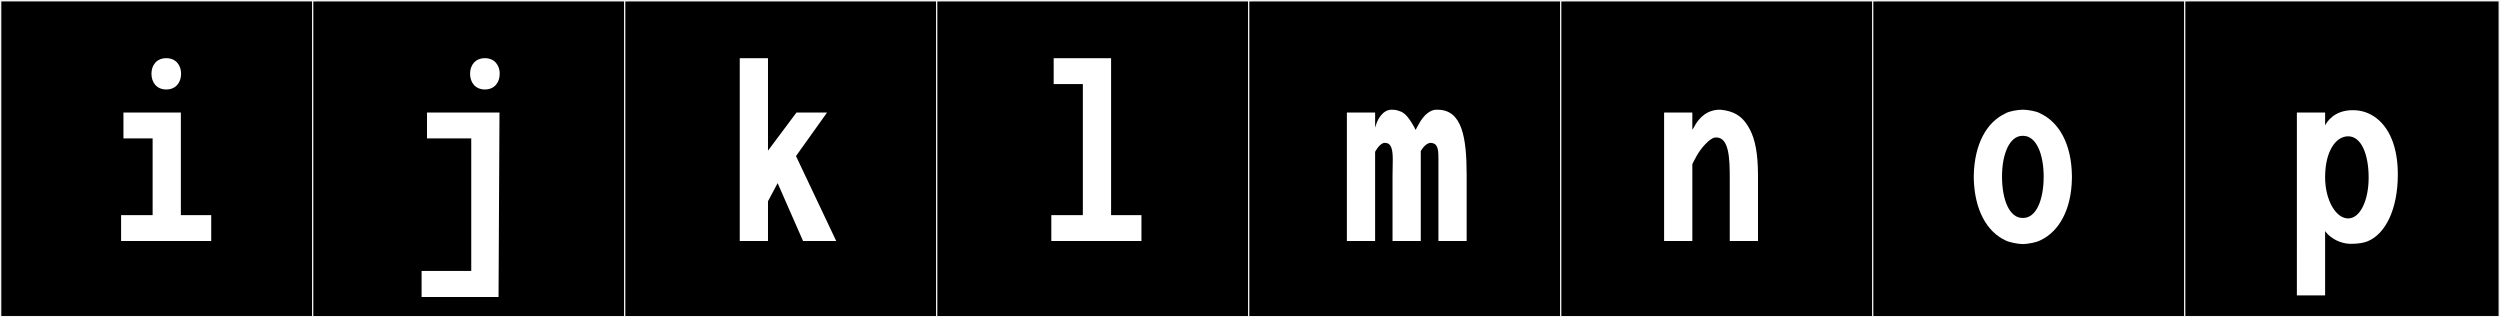
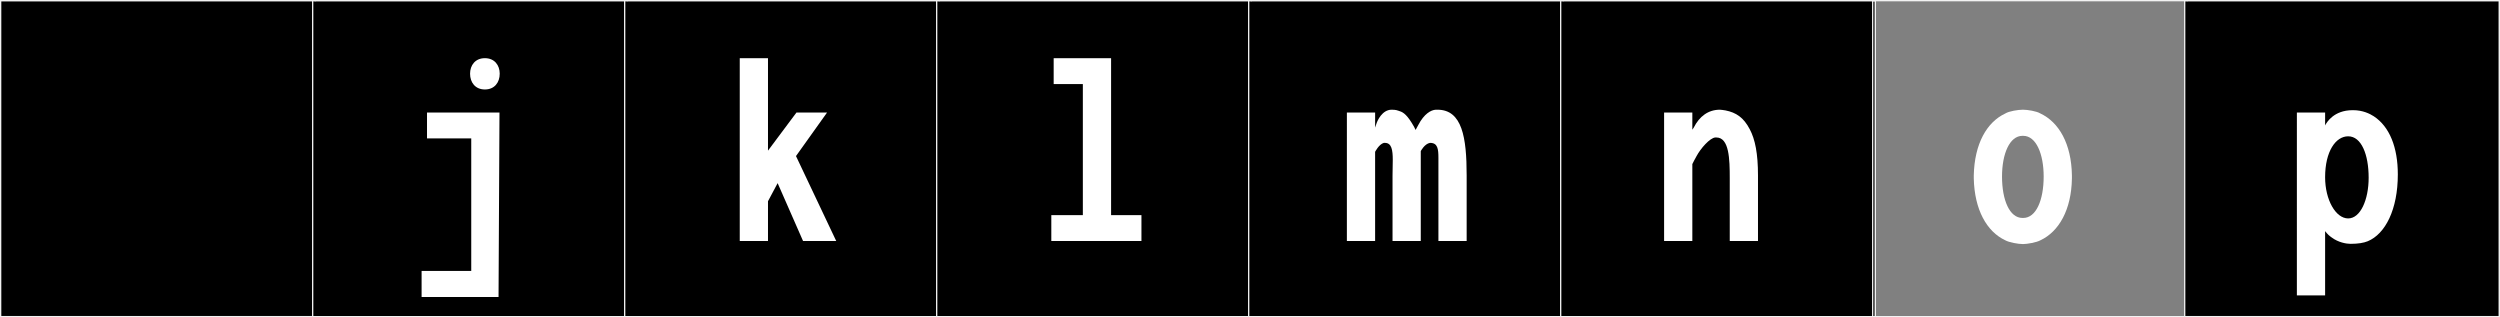
<svg xmlns="http://www.w3.org/2000/svg" version="1.1" id="Layer_1" x="0px" y="0px" width="1891px" height="240px" viewBox="0 0 1891 240" enable-background="new 0 0 1891 240" xml:space="preserve">
  <rect x="0" y="0" width="1891" height="240" fill="#808080" stroke="none" />
  <g>
    <rect y="1" width="238" height="239" />
    <g>
      <path fill="#F2F2F2" d="M238,1v238H1V1H238 M239,0H0v240h239V0L239,0z" />
    </g>
  </g>
  <g>
    <rect x="236" y="1" width="238" height="239" />
    <g>
      <path fill="#F2F2F2" d="M474,1v238H237V1H474 M475,0H236v240h239V0L475,0z" />
    </g>
  </g>
  <g>
    <rect x="472" y="1" width="238" height="239" />
    <g>
      <path fill="#F2F2F2" d="M710,1v238H473V1H710 M711,0H472v240h239V0L711,0z" />
    </g>
  </g>
  <g>
    <rect x="708" y="1" width="238" height="239" />
    <g>
      <path fill="#F2F2F2" d="M946,1v238H709V1H946 M947,0H708v240h239V0L947,0z" />
    </g>
  </g>
  <g>
    <rect x="944" y="1" width="238" height="239" />
    <g>
      <path fill="#F2F2F2" d="M1182,1v238H945V1H1182 M1183,0H944v240h239V0L1183,0z" />
    </g>
  </g>
  <g>
    <rect x="1180" y="1" width="238" height="239" />
    <g>
      <path fill="#F2F2F2" d="M1418,1v238h-237V1H1418 M1419,0h-239v240h239V0L1419,0z" />
    </g>
  </g>
  <g>
-     <rect x="1416" y="1" width="238" height="239" />
    <g>
      <path fill="#F2F2F2" d="M1654,1v238h-237V1H1654 M1655,0h-239v240h239V0L1655,0z" />
    </g>
  </g>
  <g>
    <rect x="1652" y="1" width="238" height="239" />
    <g>
      <path fill="#F2F2F2" d="M1890,1v238h-237V1H1890 M1891,0h-239v240h239V0L1891,0z" />
    </g>
  </g>
  <g>
-     <path fill="#FFFFFF" d="M91.595,182.305v-19.579h23.851v-58.026H93.374V85.12h43.431v77.605h22.961v19.579H91.595z M125.77,44.004   c7.297,0,11.213,5.34,11.213,11.747c0,6.586-3.916,11.926-11.213,11.926c-7.298,0-11.214-5.34-11.214-11.926   C114.556,49.344,118.472,44.004,125.77,44.004z" />
    <path fill="#FFFFFF" d="M318.895,224.667V204.91h37.557V104.699h-33.463V85.12h54.822l-0.712,139.547H318.895z M366.775,44.004   c7.298,0,11.214,5.34,11.214,11.747c0,6.586-3.916,11.926-11.214,11.926s-11.214-5.34-11.214-11.926   C355.562,49.344,359.478,44.004,366.775,44.004z" />
    <path fill="#FFFFFF" d="M580.906,113.955l21.537-28.835h23.14l-23.495,32.929l30.437,64.256h-25.097l-19.224-43.787l-7.298,13.706   v30.081h-21.359V44.004h21.359V113.955z" />
    <path fill="#FFFFFF" d="M795.216,182.305v-19.579h23.851V63.583h-22.071V44.004h43.431v118.722h22.961v19.579H795.216z" />
    <path fill="#FFFFFF" d="M1087.308,82.984c18.689,0,22.071,21.003,22.071,49.66v49.66h-21.359v-55.534v-7.298   c0-6.764-0.534-11.392-6.229-11.392h-0.179c-4.094,0.712-6.941,6.229-6.941,6.229v67.994h-21.359V133   c0-4.271,0.178-8.365,0.178-12.104c0-7.476-0.89-12.815-5.873-12.815h-0.891c-3.737,1.068-6.586,6.765-6.586,6.765v67.459h-21.358   V85.12h21.358v11.392l0.891-2.67c0.712-2.492,4.449-10.857,11.569-10.857c0.712,0,3.204,0,4.983,0.712   c3.026,0.89,5.696,1.958,10.146,9.077c1.602,2.492,2.313,3.916,3.025,5.518l2.136-3.915c4.272-8.188,9.434-11.214,13.172-11.392   H1087.308z" />
    <path fill="#FFFFFF" d="M1281.149,96.512c4.272-8.544,11.036-13.527,19.758-13.527c0.89,0,3.204,0.355,4.271,0.533   c8.01,1.603,13.706,5.34,18.333,14.24c4.095,7.653,6.23,18.512,6.23,34.887v49.66h-21.359V134.78   c0-14.239-0.356-30.793-10.146-30.793h-0.712c-4.094,0.179-11.214,8.366-14.24,14.062c-0.89,1.424-3.203,6.052-3.203,6.052v58.204   h-21.359V85.12h21.359v12.993L1281.149,96.512z" />
    <path fill="#FFFFFF" d="M1543.339,85.832c14.062,6.586,23.495,22.961,23.852,46.812v2.314c-0.356,23.672-9.79,40.227-23.852,46.812   c-2.848,1.603-9.968,2.849-13.171,2.849c-3.561,0-10.502-1.246-13.35-2.849c-14.062-6.585-23.317-23.14-23.852-46.812v-2.314   c0.534-23.852,9.79-40.227,23.852-46.812c2.848-1.779,9.789-2.848,13.35-2.848C1533.55,82.984,1540.491,84.053,1543.339,85.832z    M1529.812,102.742c-9.79,0-15.485,13.705-15.485,30.792c0,17.8,5.695,31.327,15.485,31.327h0.534   c9.789,0,15.485-13.527,15.485-31.327c0-17.087-5.696-30.792-15.485-30.792H1529.812z" />
    <path fill="#FFFFFF" d="M1758.716,94.91l0.356-0.713c0.89-1.424,6.052-10.857,20.47-10.857h0.355c7.298,0,12.638,2.67,15.663,4.628   c11.926,7.832,18.156,23.495,18.156,43.965c0,26.521-9.435,45.032-22.783,50.55c-3.026,1.246-7.298,1.958-12.994,1.958   c-3.204,0-9.256-1.067-14.239-4.806c-1.78-1.246-3.026-2.314-4.984-4.806v48.593h-21.358V85.12h21.358V94.91z M1776.16,103.098   c-9.435,0-17.444,11.392-17.444,30.971c0,17.088,8.01,31.148,17.444,31.148c9.255,0,15.485-14.061,15.485-30.793   C1791.646,116.803,1786.127,103.098,1776.16,103.098z" />
  </g>
</svg>